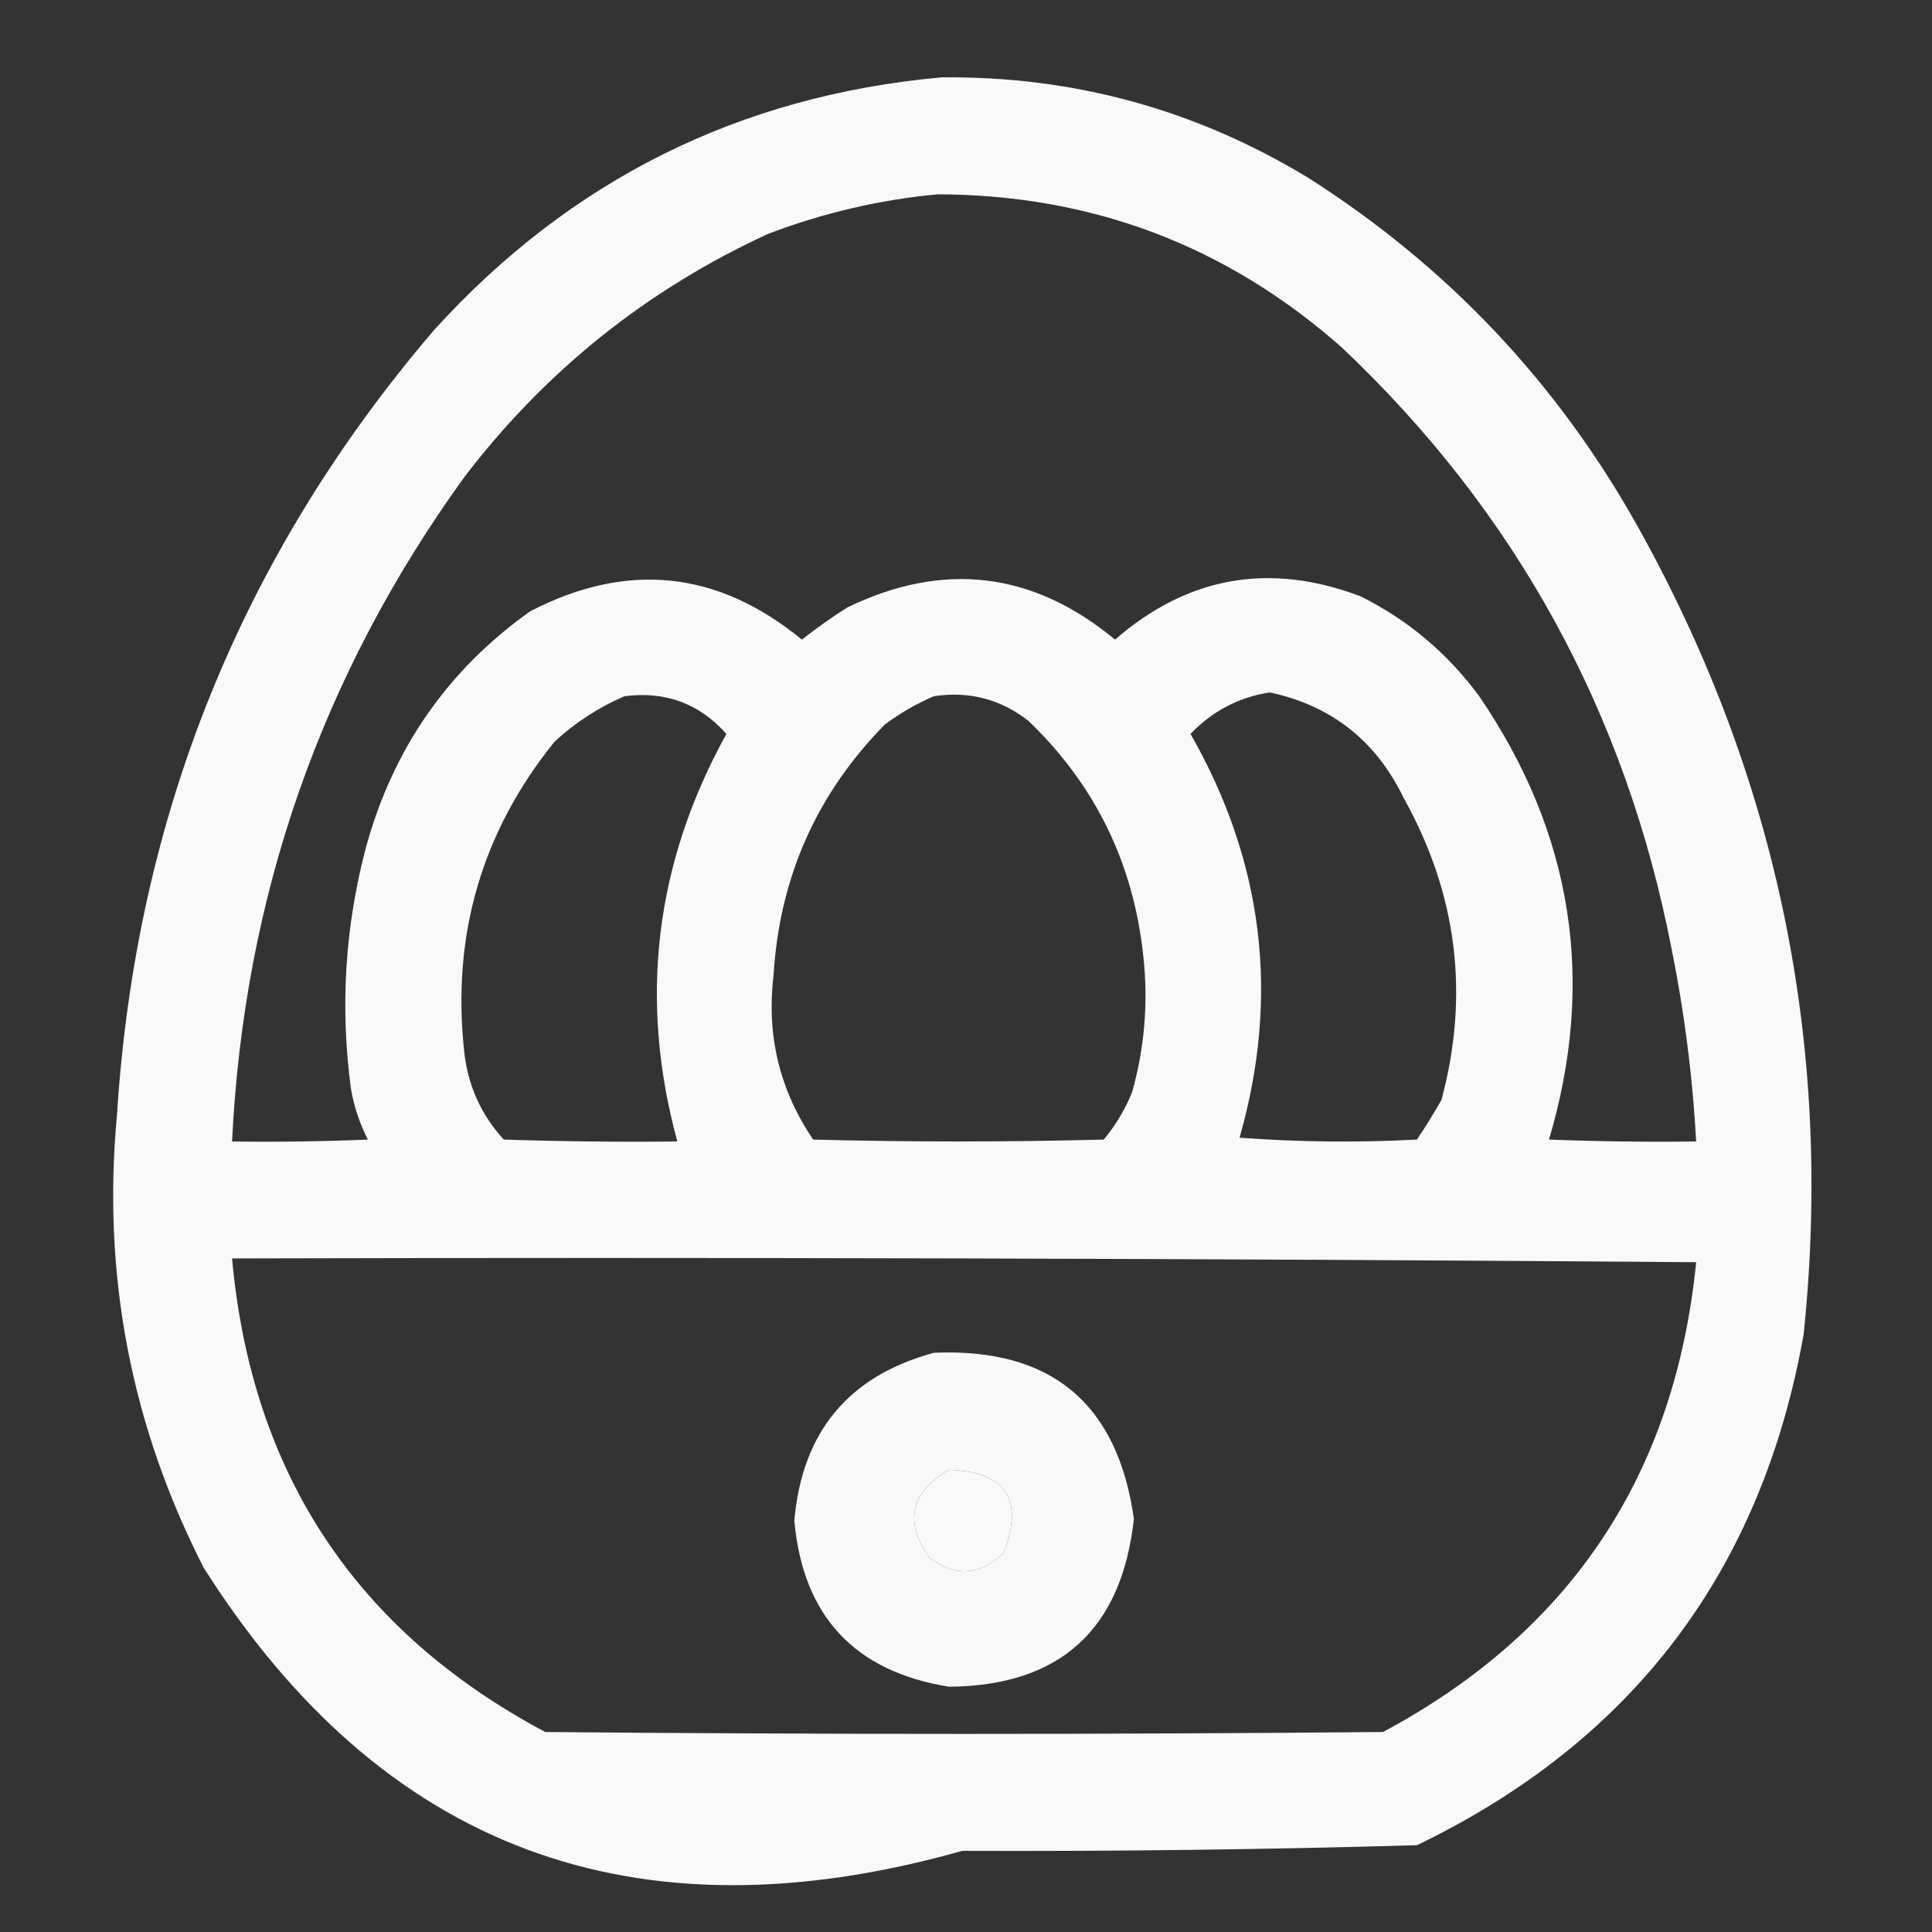
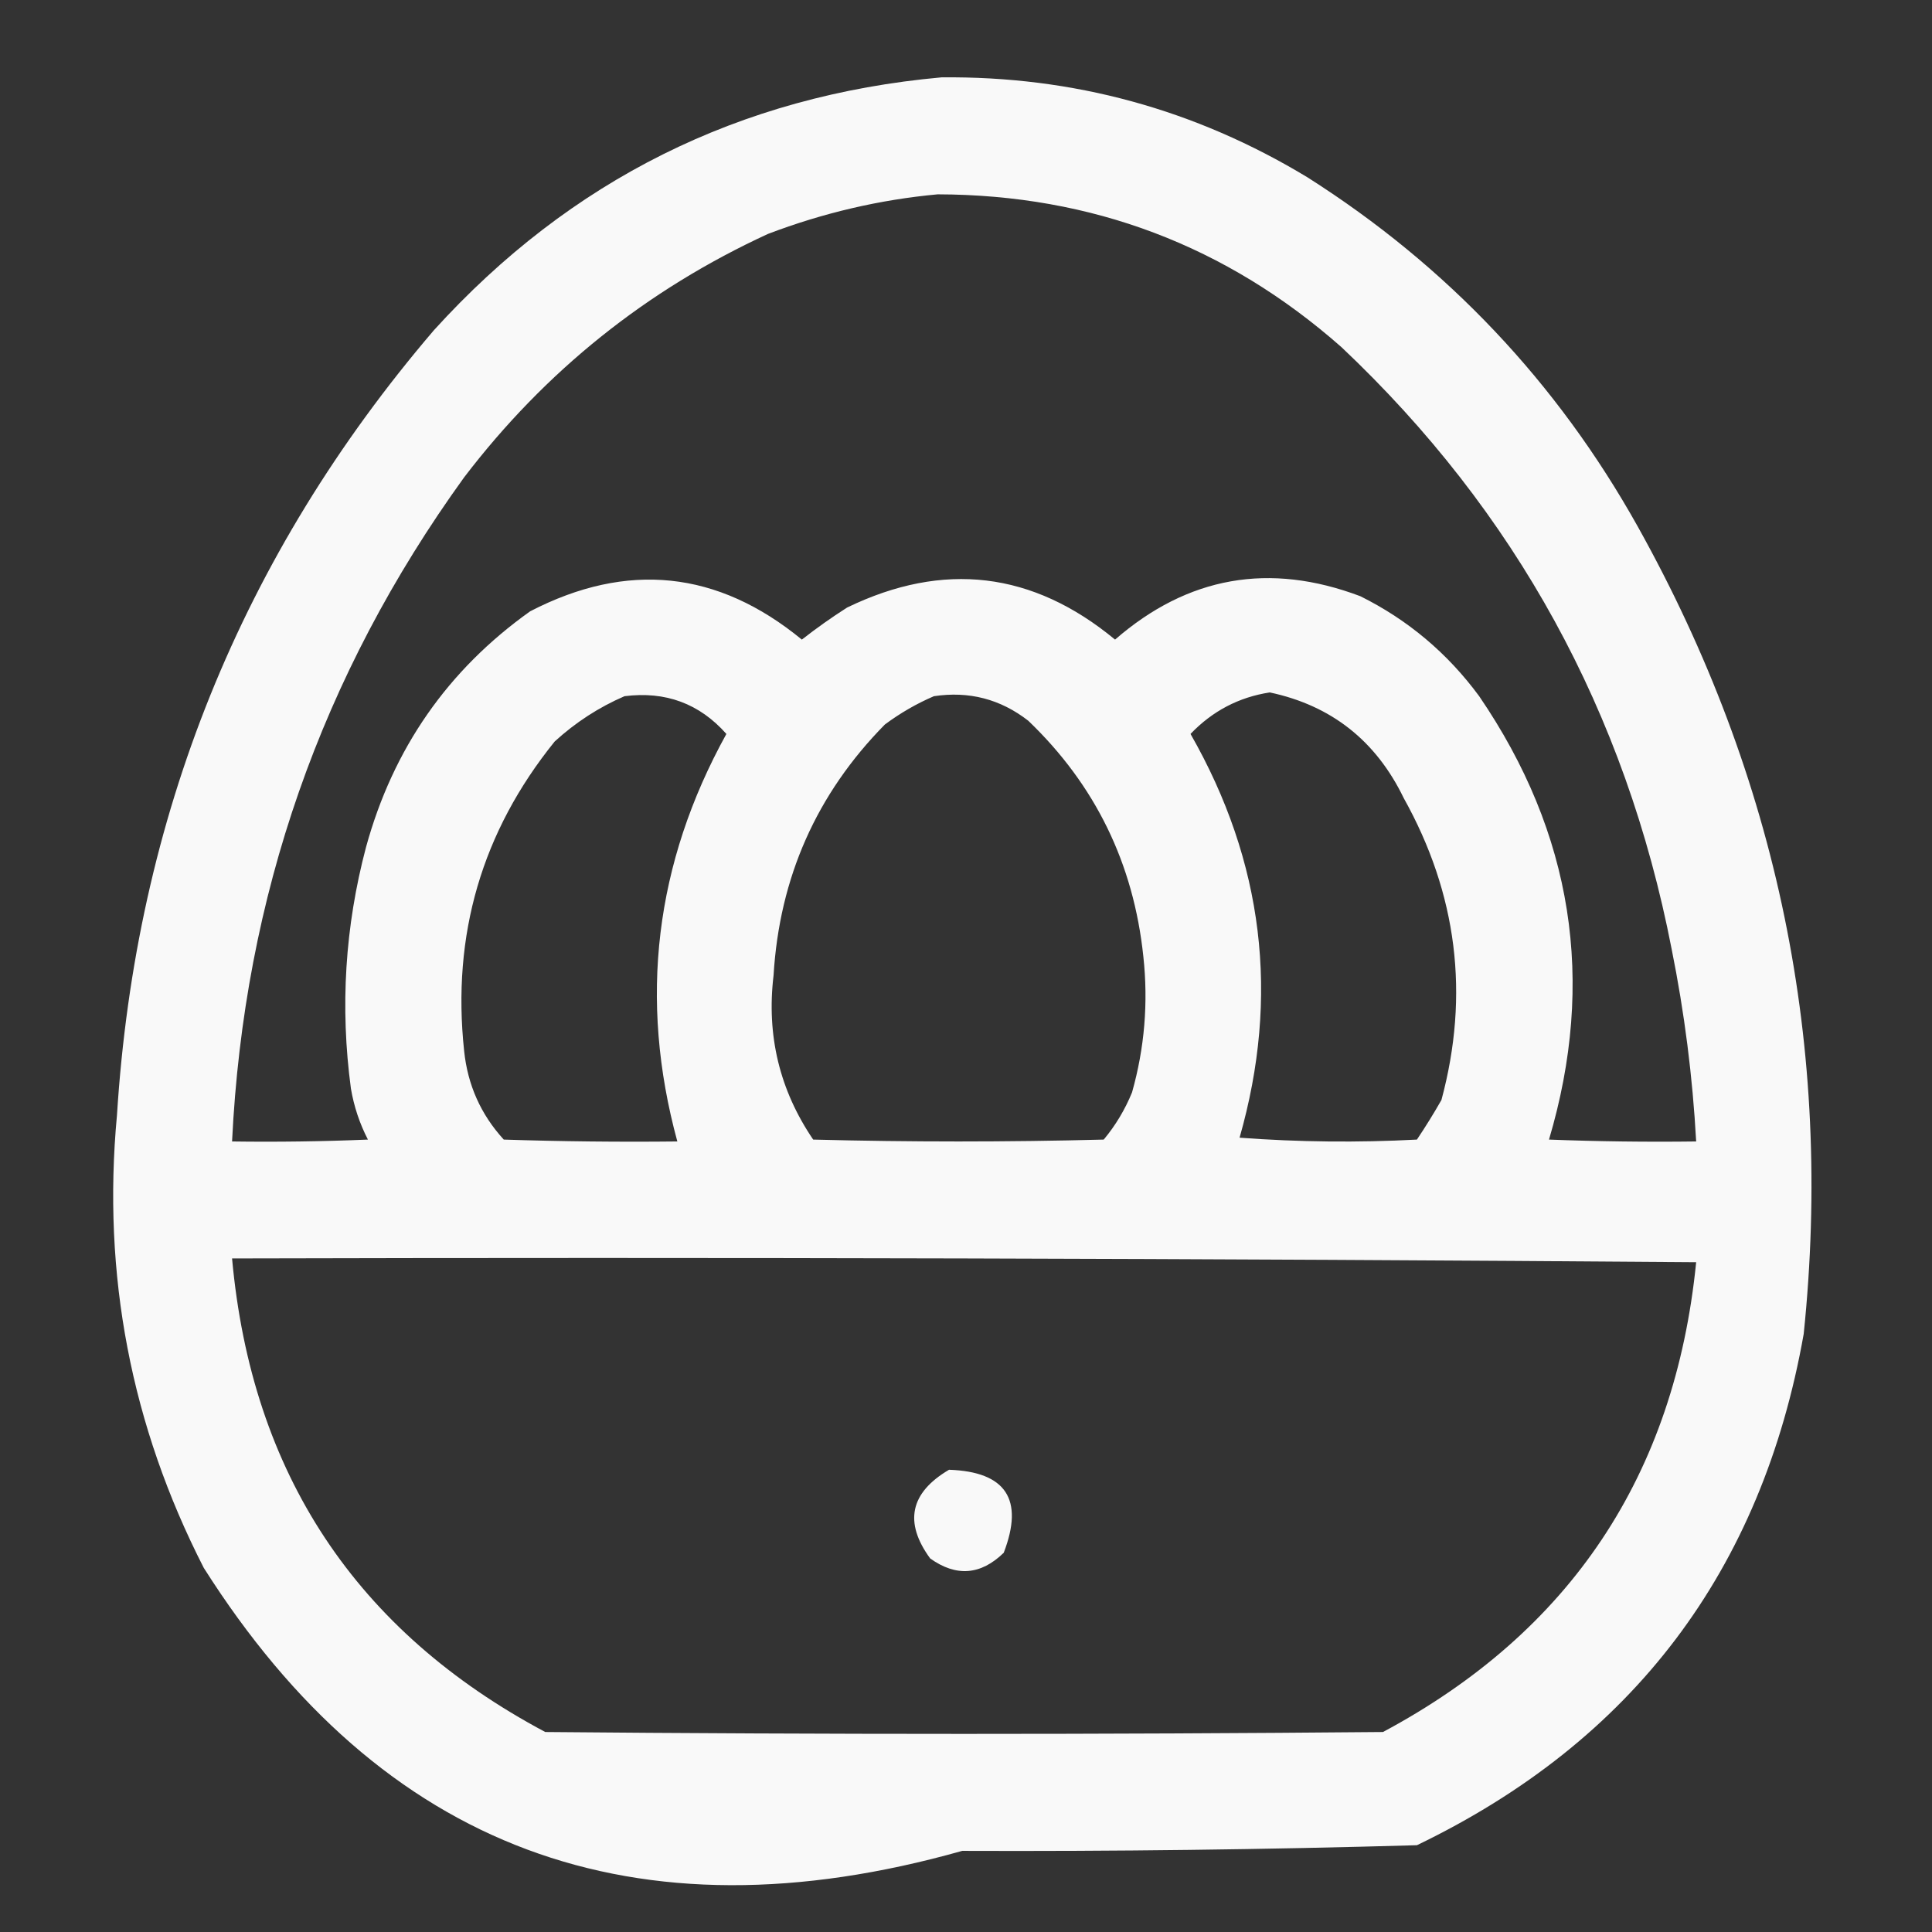
<svg xmlns="http://www.w3.org/2000/svg" width="512" height="512" viewBox="0 0 512 512" fill="none">
  <rect x="0" y="0" width="512" height="512" fill="#333333" stroke="none" />
  <path opacity="0.965" fill-rule="evenodd" clip-rule="evenodd" d="M249.5 20.5C284.382 20.136 316.715 28.97 346.5 47C383.482 70.486 412.649 101.319 434 139.5C471.202 206.174 485.868 277.507 478 353.5C466.903 416.246 432.737 461.413 375.5 489C335.37 490.152 295.204 490.652 255 490.5C168.208 515 101.208 490 54 415.5C34.716 377.806 27.049 337.806 31 295.5C35.977 216.506 63.977 147.173 115 87.5C151.14 47.68 195.973 25.347 249.5 20.5ZM248.5 51.5C289.346 51.6 325.012 65.1 355.5 92C401.633 135.564 430.8 188.731 443 251.5C446.398 268.349 448.564 285.349 449.5 302.5C436.496 302.667 423.496 302.5 410.5 302C422.975 260.003 416.809 220.836 392 184.5C383.6 173.094 373.1 164.261 360.5 158C336.432 148.916 314.766 152.749 295.5 169.5C273.714 151.467 250.047 148.634 224.5 161C220.361 163.639 216.361 166.472 212.5 169.5C190.215 151.196 166.215 148.696 140.5 162C118.676 177.53 104.176 198.364 97 224.5C91.425 245.56 90.091 266.893 93 288.5C93.812 293.257 95.312 297.757 97.5 302C85.504 302.5 73.504 302.667 61.5 302.5C64.642 237.564 85.142 178.897 123 126.5C144.512 98.317 171.345 76.817 203.5 62C218.164 56.415 233.164 52.915 248.5 51.5ZM336.5 183.5C352.818 186.968 364.651 196.301 372 211.5C386.174 236.891 389.507 263.557 382 291.5C379.959 295.084 377.792 298.584 375.5 302C359.823 302.833 344.156 302.666 328.5 301.5C339.194 264.054 334.861 228.387 315.5 194.5C321.309 188.43 328.309 184.763 336.5 183.5ZM165.5 184.5C176.366 183.118 185.366 186.452 192.5 194.5C173.552 228.796 169.219 264.796 179.5 302.5C164.163 302.667 148.83 302.5 133.5 302C127.433 295.362 123.933 287.529 123 278.5C119.707 247.726 127.707 220.393 147 196.5C152.555 191.425 158.721 187.425 165.5 184.5ZM247.5 184.5C256.791 183.099 265.125 185.266 272.5 191C290.252 208.005 300.418 228.839 303 253.5C304.325 265.722 303.325 277.722 300 289.5C298.129 294.081 295.629 298.248 292.5 302C266.833 302.667 241.167 302.667 215.5 302C206.601 288.903 203.101 274.403 205 258.5C206.565 232.547 216.398 210.381 234.5 192C238.602 188.954 242.935 186.454 247.5 184.5ZM61.5 333.5C190.835 333.167 320.168 333.5 449.5 334.5C443.859 390.925 416.193 432.425 366.5 459C292.5 459.667 218.5 459.667 144.5 459C94.333 432.284 66.666 390.451 61.5 333.5ZM251.5 389.5C266.596 390.02 271.429 397.353 266 411.5C259.905 417.433 253.405 417.933 246.5 413C239.516 403.424 241.182 395.591 251.5 389.5Z" fill="white" />
-   <path opacity="0.961" fill-rule="evenodd" clip-rule="evenodd" d="M247.5 358.5C278.492 357.161 296.159 371.828 300.5 402.5C297.257 431.915 280.924 446.748 251.5 447C226.47 442.969 212.803 428.302 210.5 403C212.559 379.454 224.893 364.621 247.5 358.5ZM251.5 389.5C241.182 395.591 239.516 403.424 246.5 413C253.405 417.933 259.905 417.433 266 411.5C271.429 397.353 266.596 390.02 251.5 389.5Z" fill="white" />
</svg>